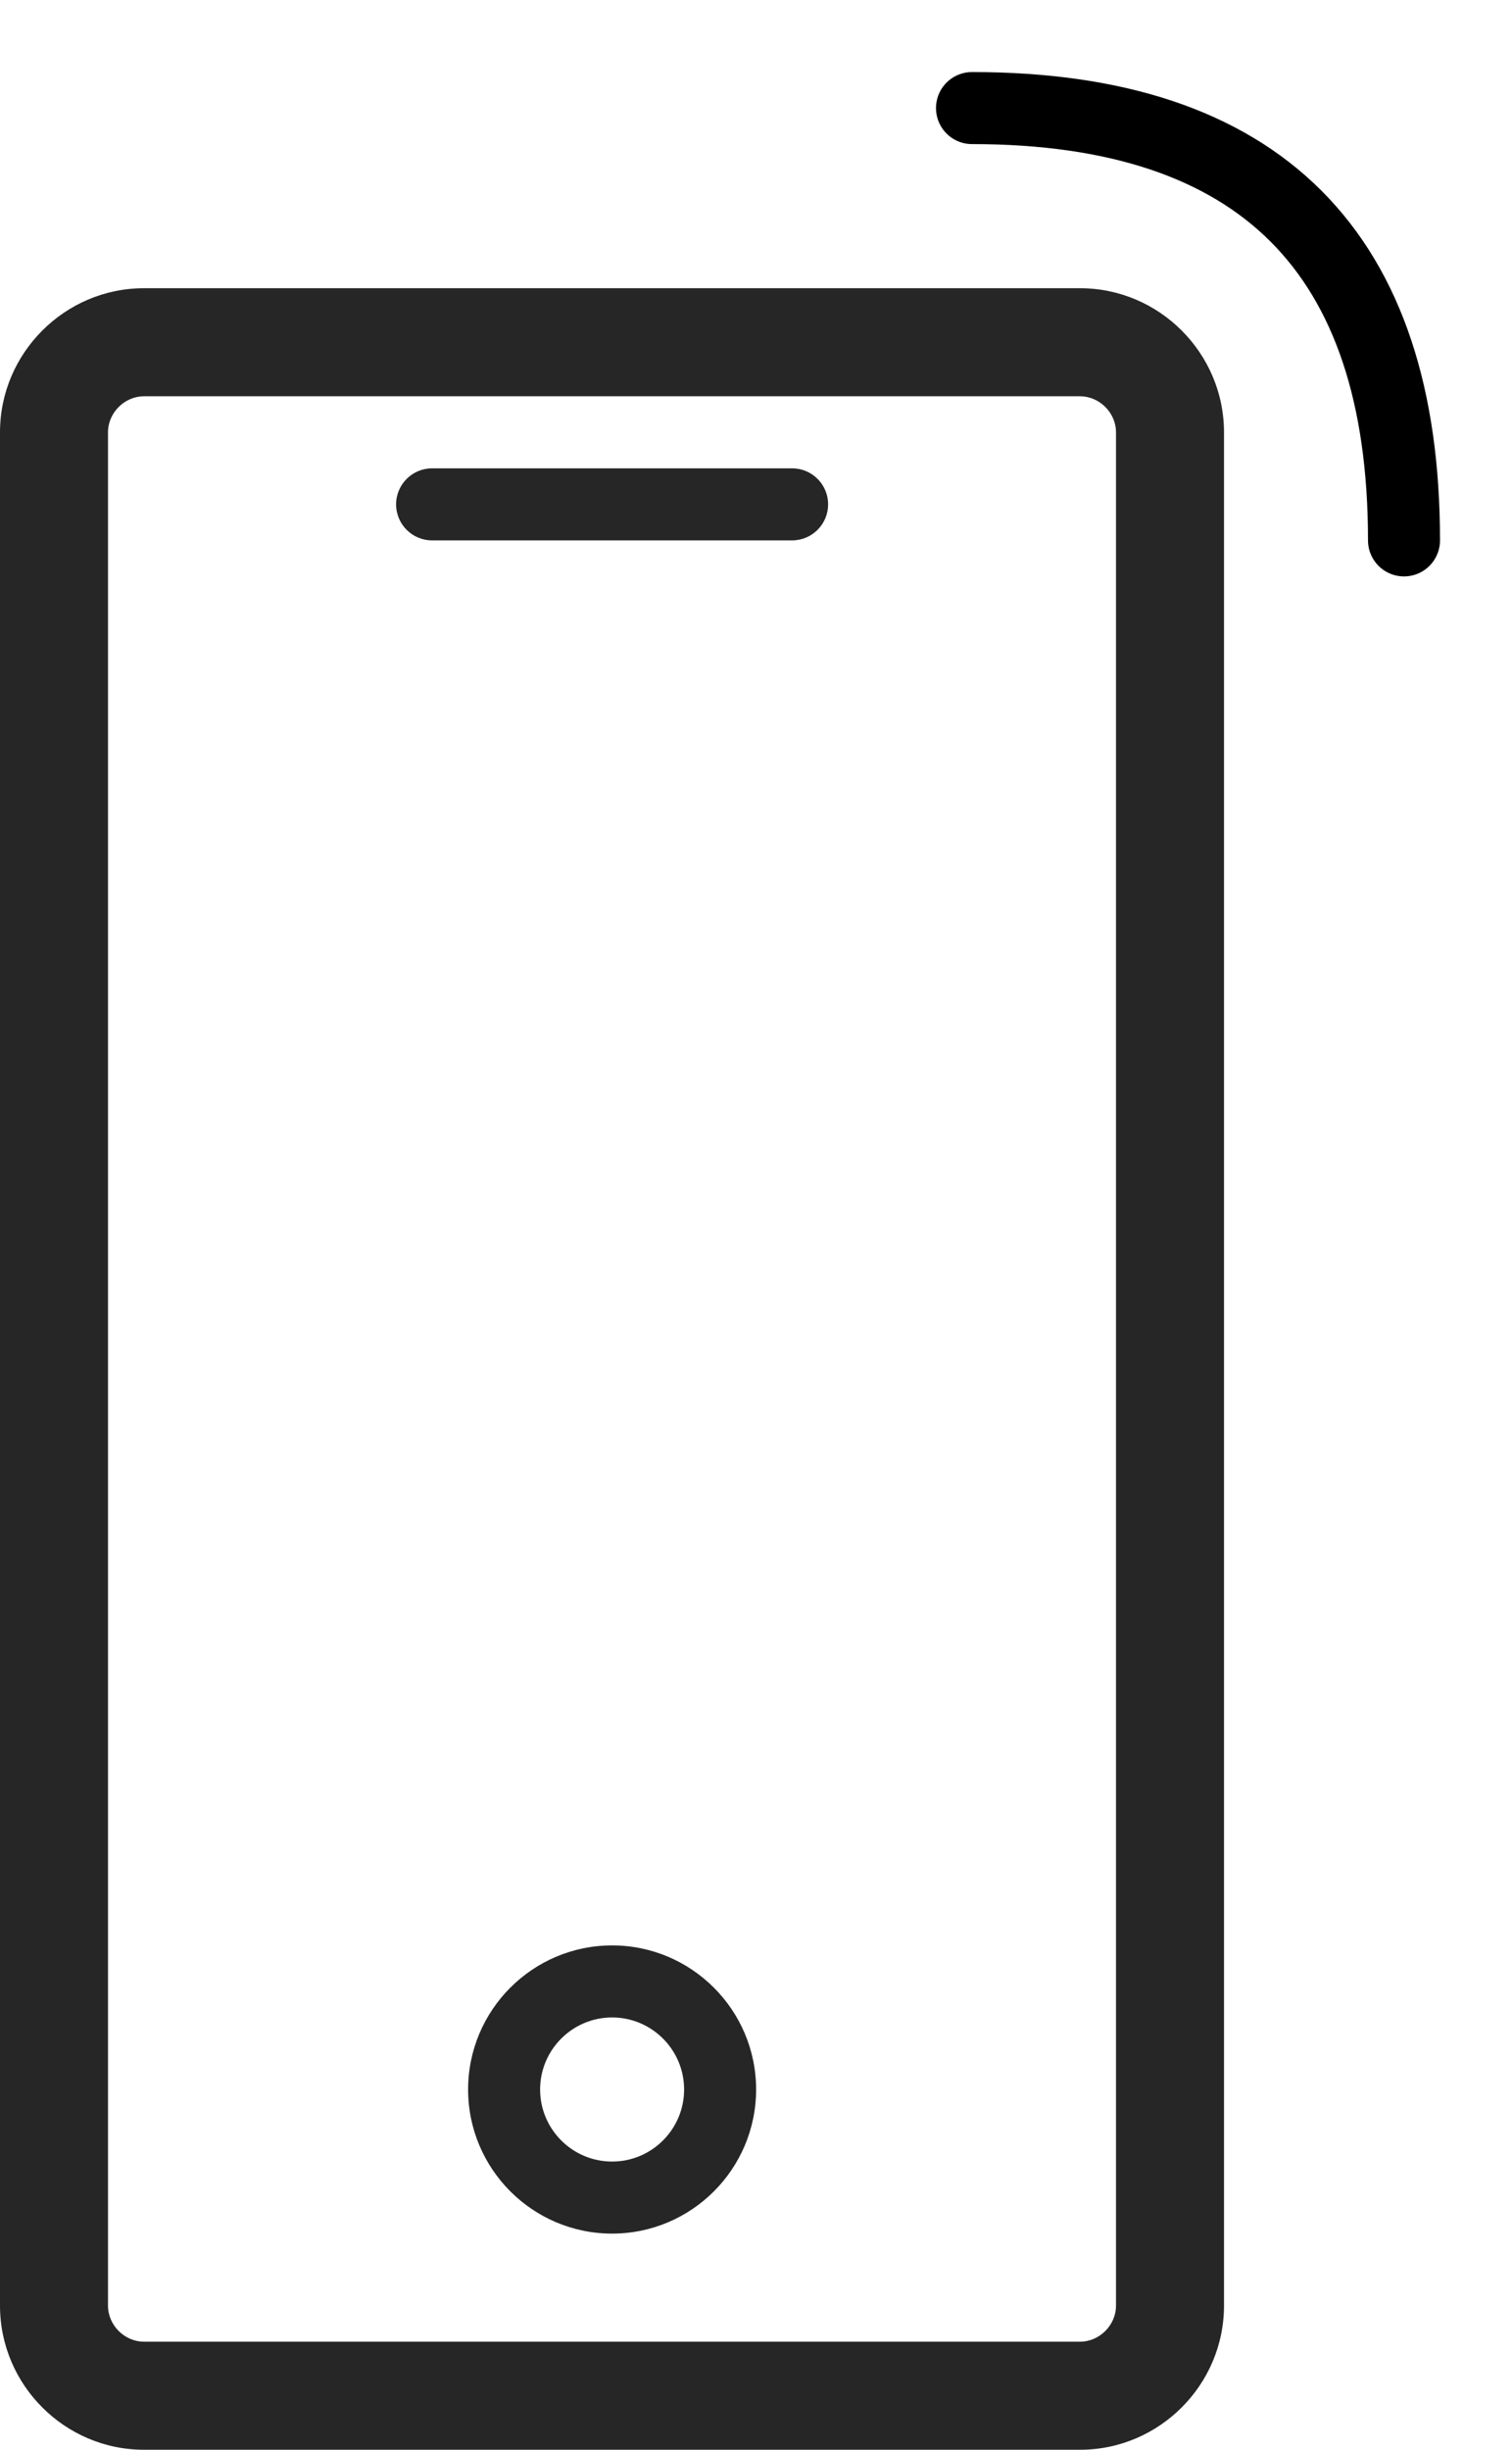
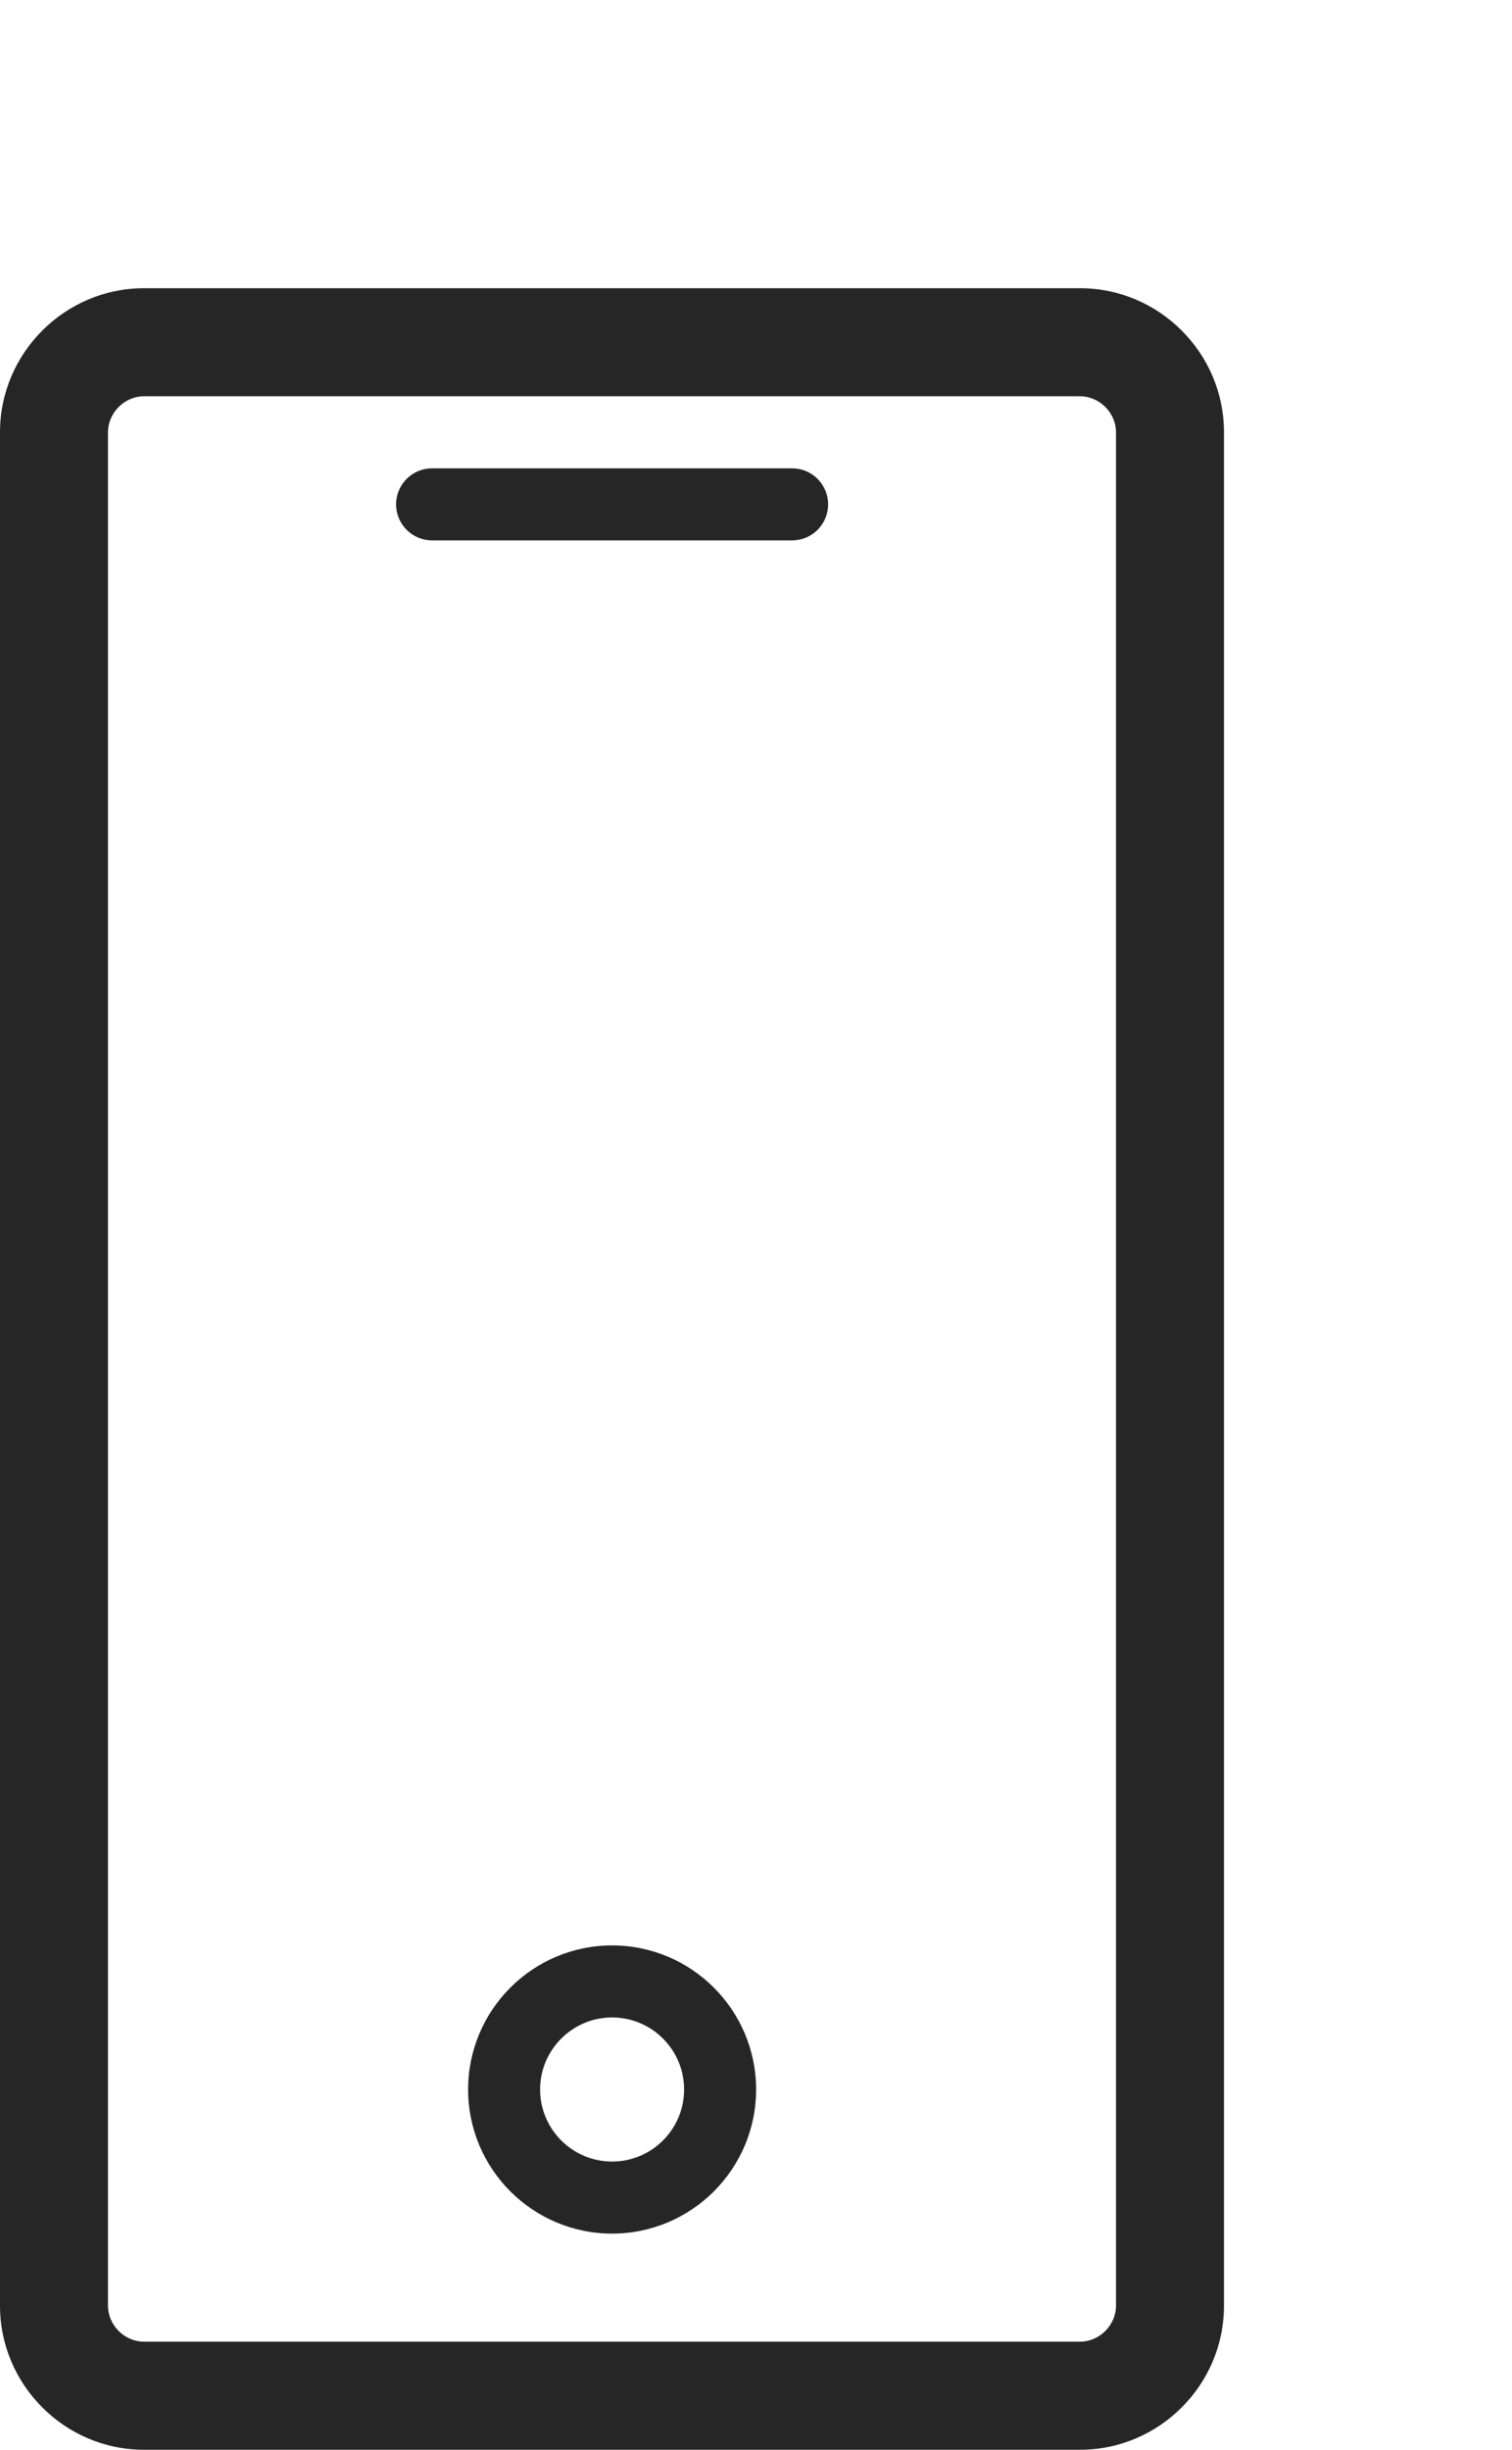
<svg xmlns="http://www.w3.org/2000/svg" width="42" height="68" viewBox="0 0 42 68" fill="none">
  <path d="M17.003 54C14.797 54 13.003 55.794 13.003 58C13.003 60.206 14.797 62 17.003 62C19.209 62 21.003 60.206 21.003 58C21.003 55.794 19.208 54 17.003 54ZM17.003 60C15.9 60 15.003 59.103 15.003 58C15.003 56.897 15.9 56 17.003 56C18.106 56 19.003 56.897 19.003 58C19.003 59.103 18.106 60 17.003 60ZM30 8H4C1.8 8 0 9.8 0 12V64C0 66.2 1.8 68 4 68H30C32.2 68 34 66.2 34 64V12C34 9.8 32.2 8 30 8ZM31 64C31 64.542 30.542 65 30 65H4C3.458 65 3 64.542 3 64V12C3 11.458 3.458 11 4 11H30C30.542 11 31 11.458 31 12V64ZM22.003 13H12.003C11.451 13 11.003 13.447 11.003 14C11.003 14.553 11.451 15 12.003 15H22.003C22.555 15 23.003 14.553 23.003 14C23.003 13.447 22.555 13 22.003 13Z" fill="#262626" />
-   <path d="M27 3C35 3 39 7 39 15" stroke="black" stroke-width="2" stroke-linecap="round" />
</svg>